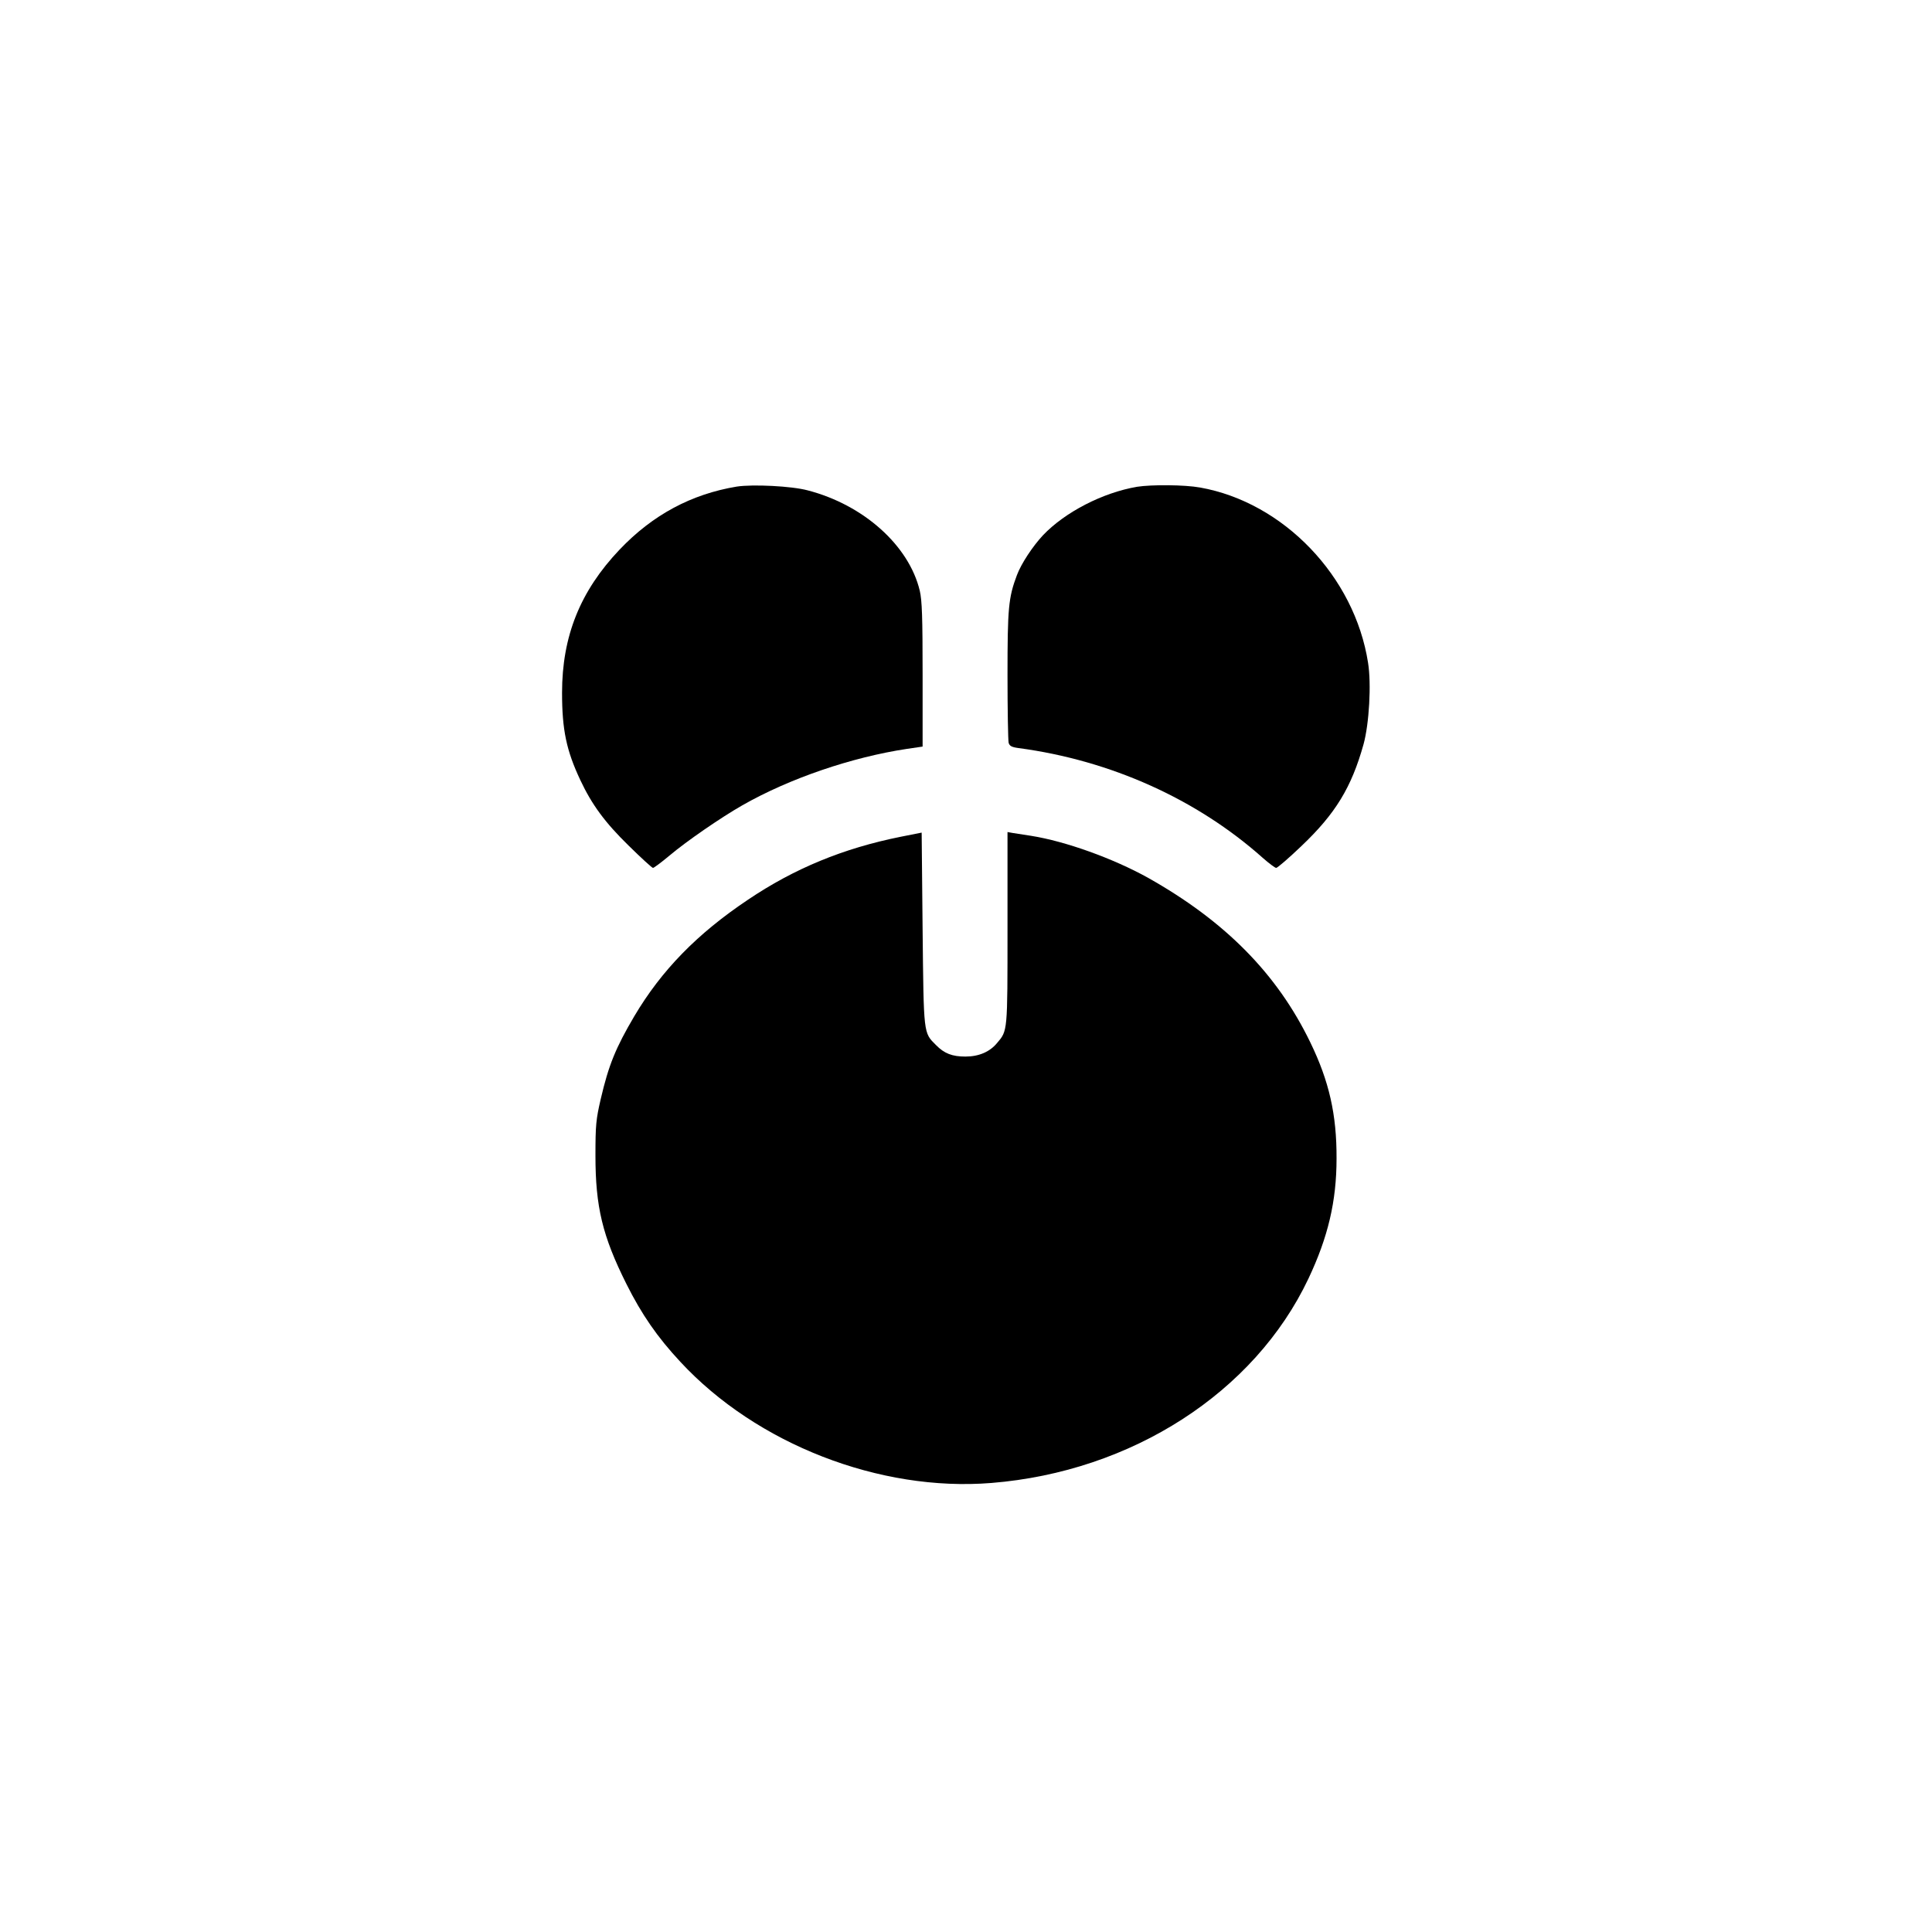
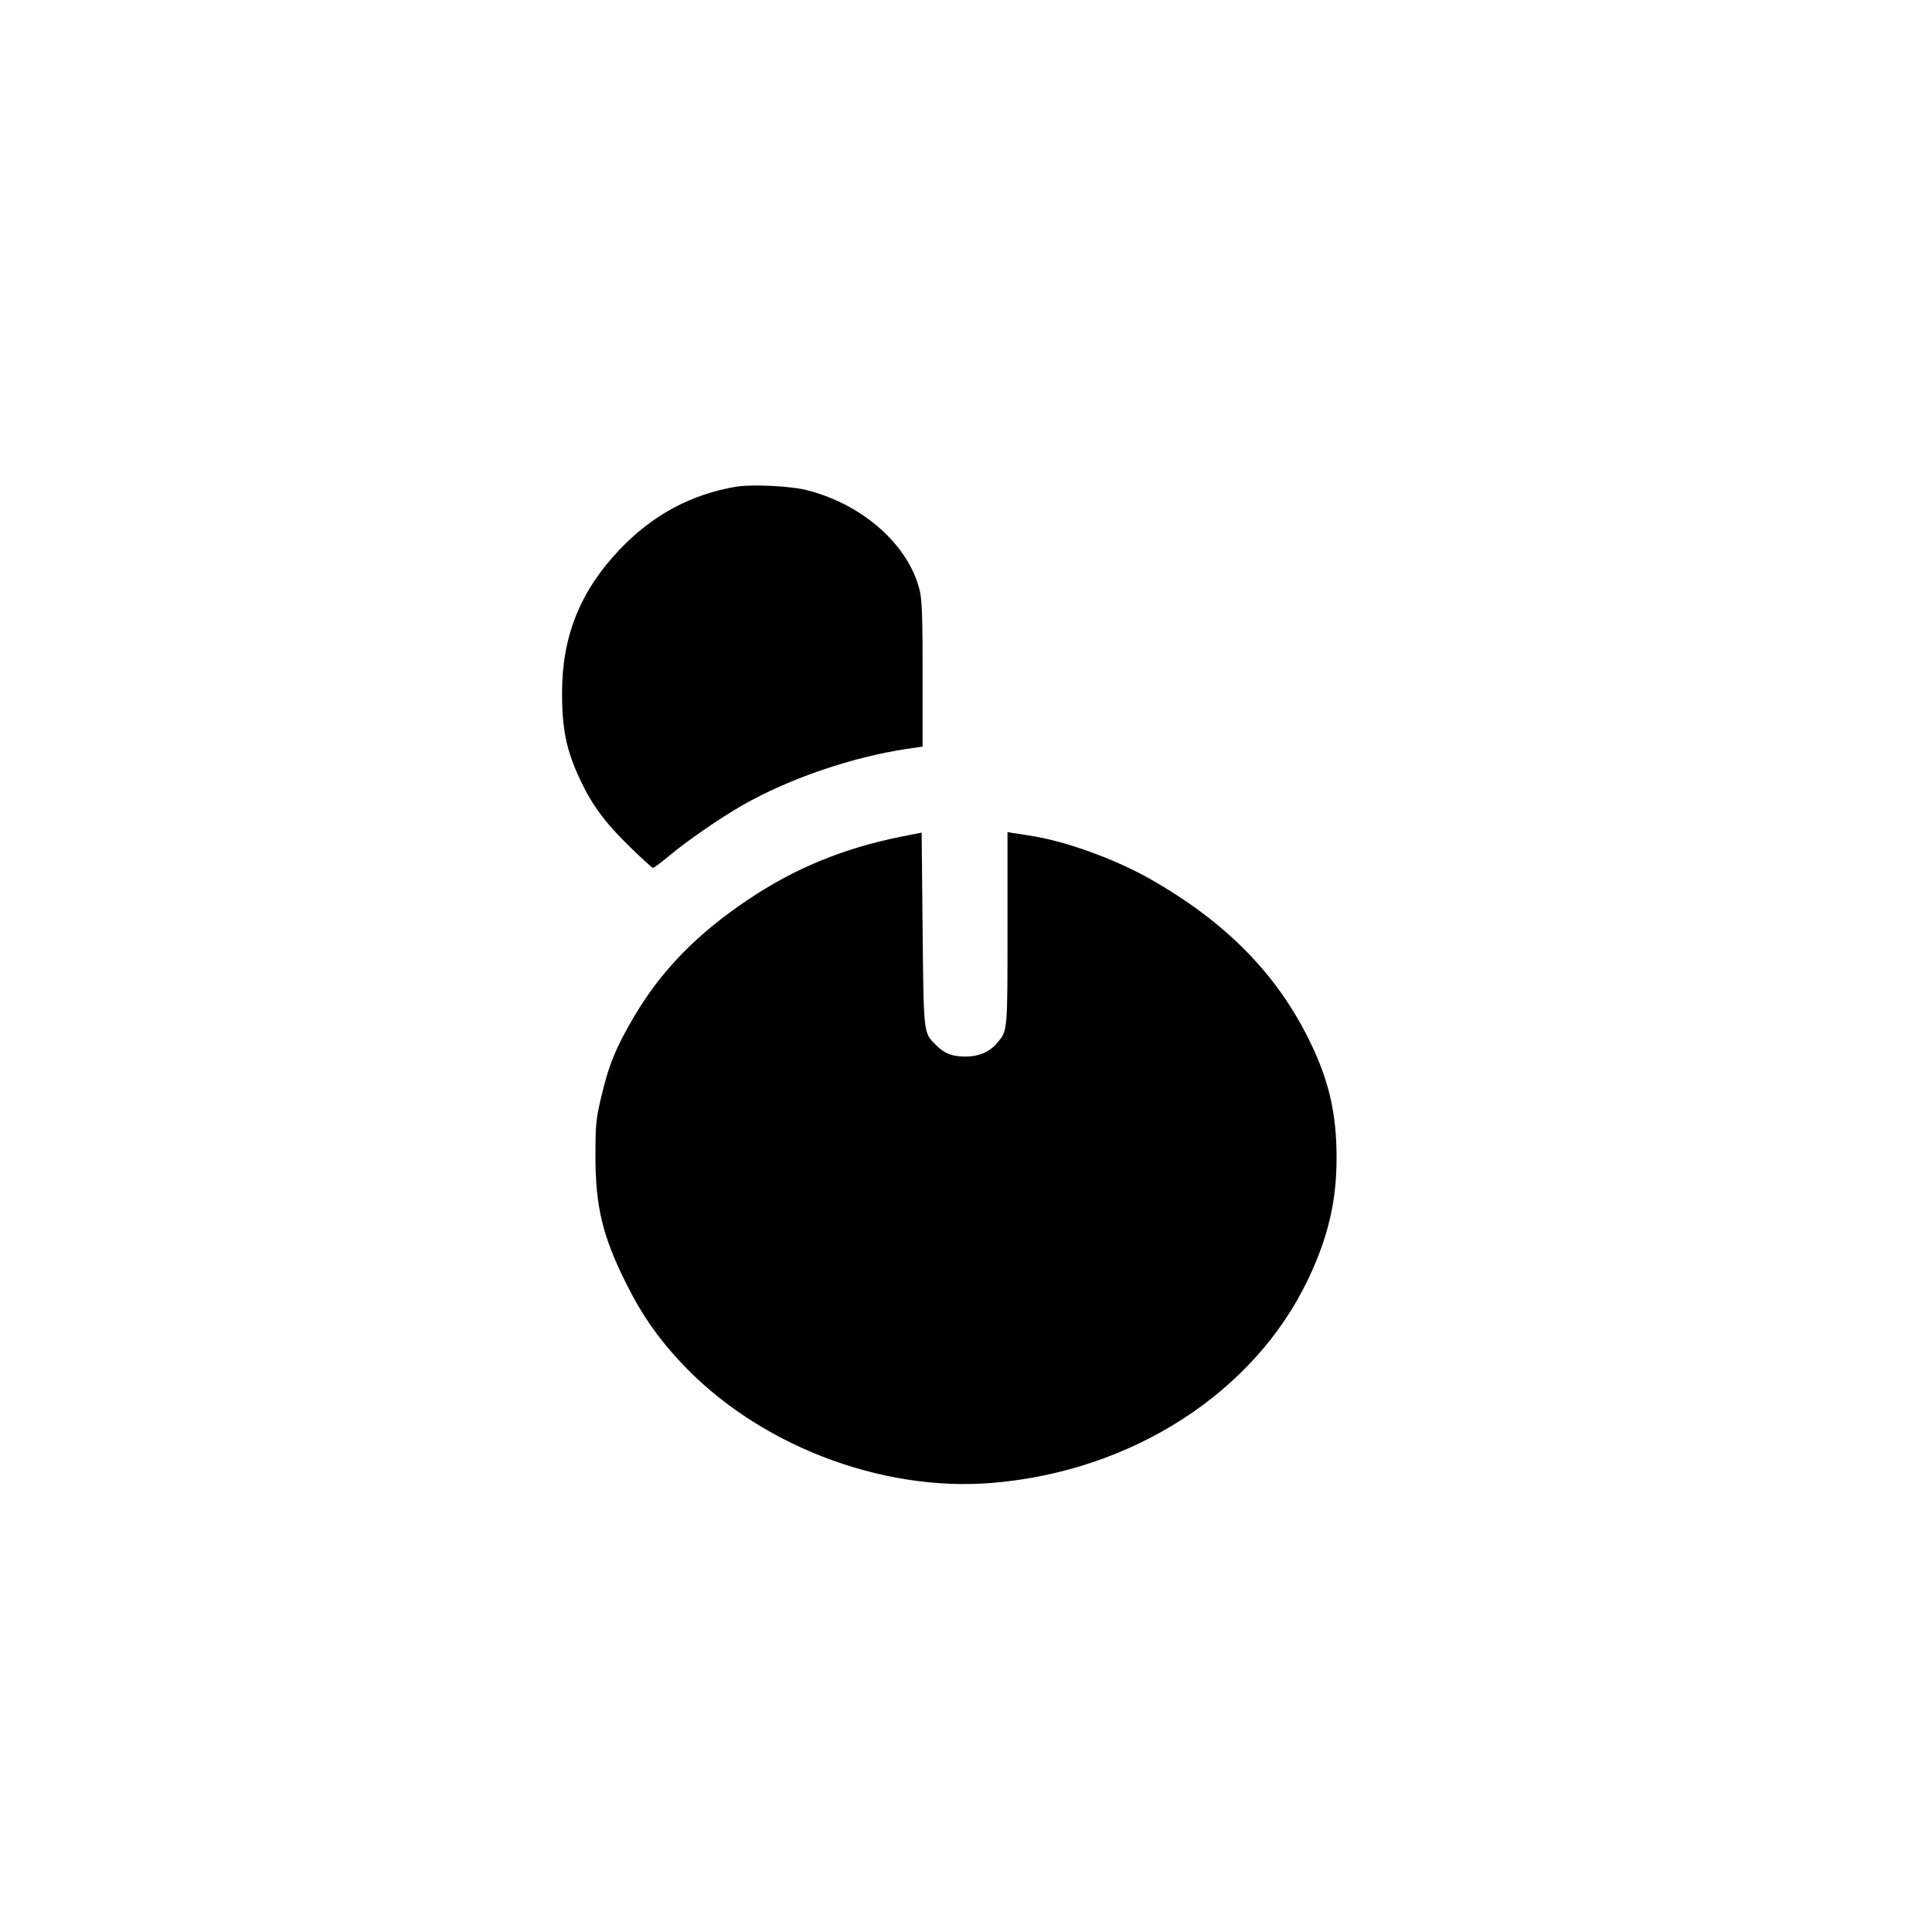
<svg xmlns="http://www.w3.org/2000/svg" version="1.0" width="1024pt" height="1024pt" viewBox="0 0 1024 1024" preserveAspectRatio="xMidYMid meet">
  <g transform="translate(0,1024) scale(0.1,-0.1)" fill="#000000" stroke="none">
    <path d="M3905 7661 c-241 -40 -446 -150 -621 -334 -209 -220 -305 -459 -305 -759 0 -196 23 -306 97 -463 61 -130 131 -225 256 -347 66 -65 124 -118 129 -118 5 0 44 29 87 65 90 76 273 202 387 267 249 142 580 255 873 299 l82 12 0 381 c0 304 -3 394 -15 445 -57 239 -297 455 -594 532 -85 23 -292 33 -376 20z" />
-     <path d="M6027 7660 c-182 -31 -382 -134 -499 -257 -55 -59 -115 -150 -138 -211 -45 -119 -50 -175 -50 -530 0 -185 3 -347 6 -359 5 -17 16 -23 53 -28 488 -65 945 -271 1294 -582 33 -29 65 -53 71 -53 7 0 67 52 134 116 180 171 265 310 329 539 30 109 42 320 24 432 -71 457 -447 850 -890 929 -83 15 -257 16 -334 4z" />
    <path d="M4774 5805 c-304 -61 -564 -168 -810 -334 -269 -180 -458 -374 -602 -617 -99 -168 -136 -259 -178 -439 -25 -108 -28 -138 -28 -300 0 -271 37 -426 164 -680 81 -162 164 -282 286 -413 404 -436 1057 -690 1649 -642 743 60 1394 479 1680 1083 104 220 149 410 149 637 1 232 -39 409 -139 615 -176 364 -452 643 -861 873 -184 102 -436 193 -619 222 -38 6 -82 13 -97 15 l-28 5 0 -511 c0 -552 1 -541 -56 -608 -38 -46 -96 -71 -167 -71 -70 0 -112 16 -156 61 -67 67 -65 51 -71 615 l-5 511 -111 -22z" />
  </g>
</svg>